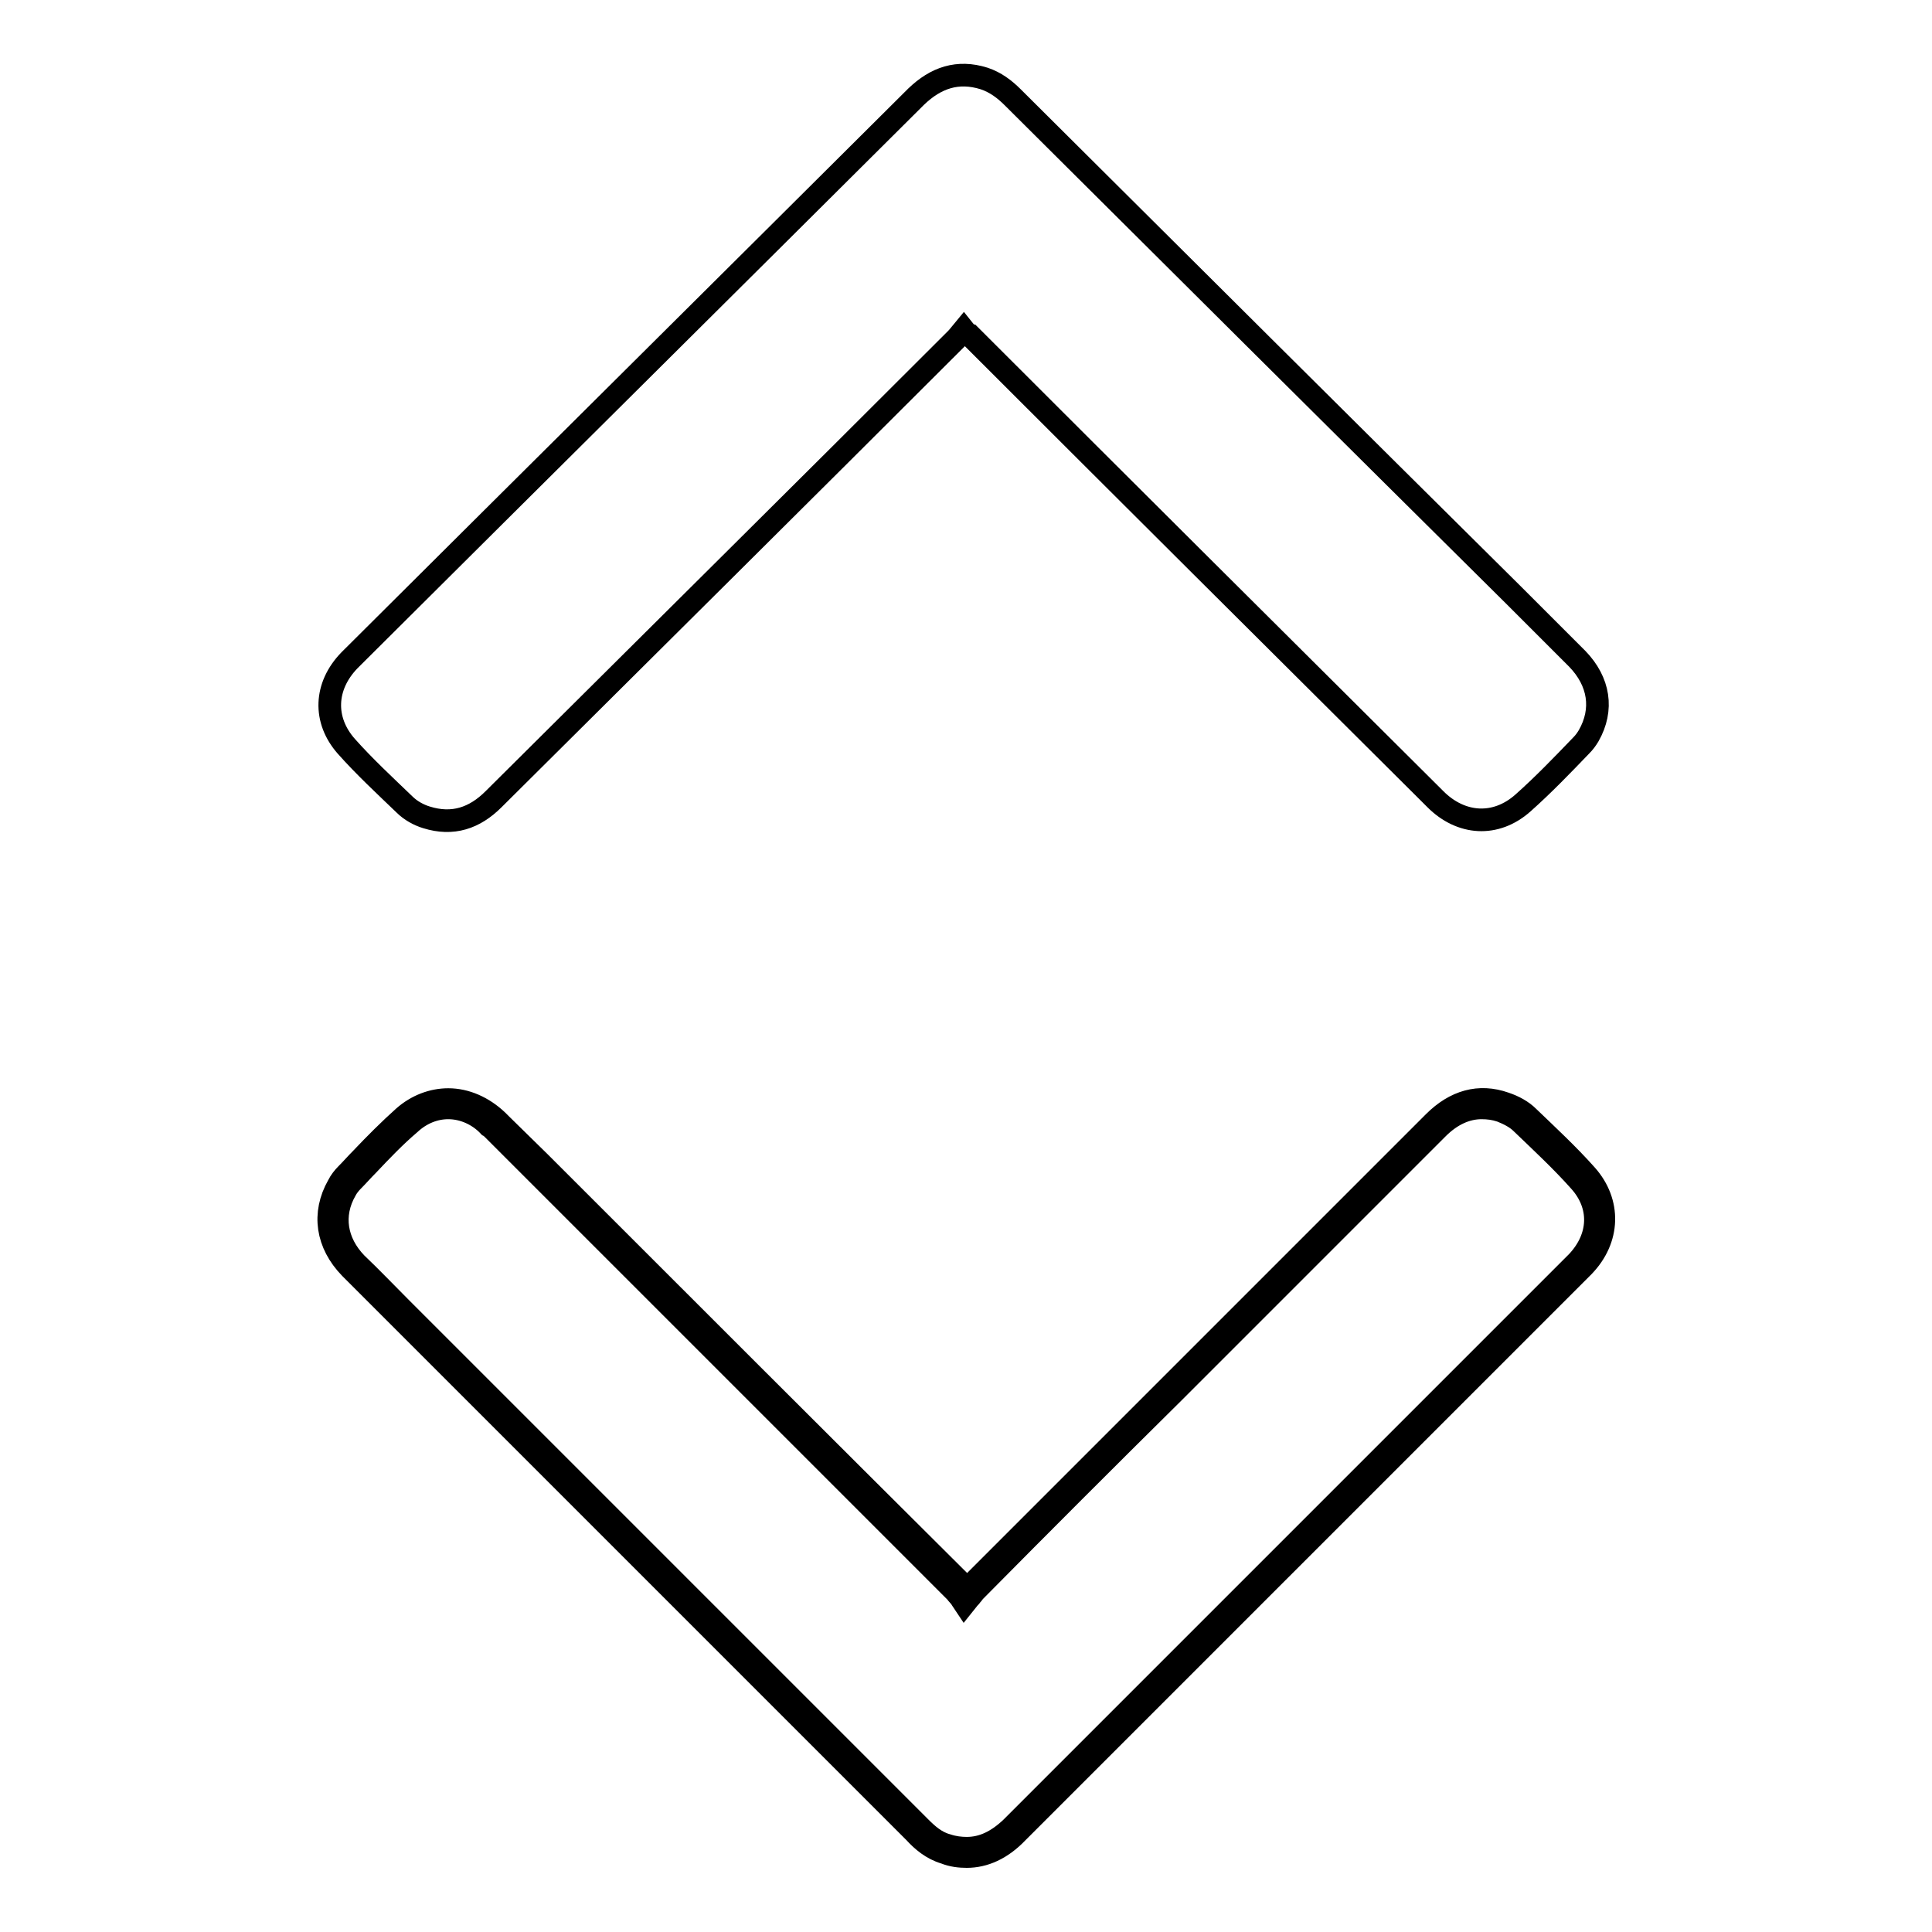
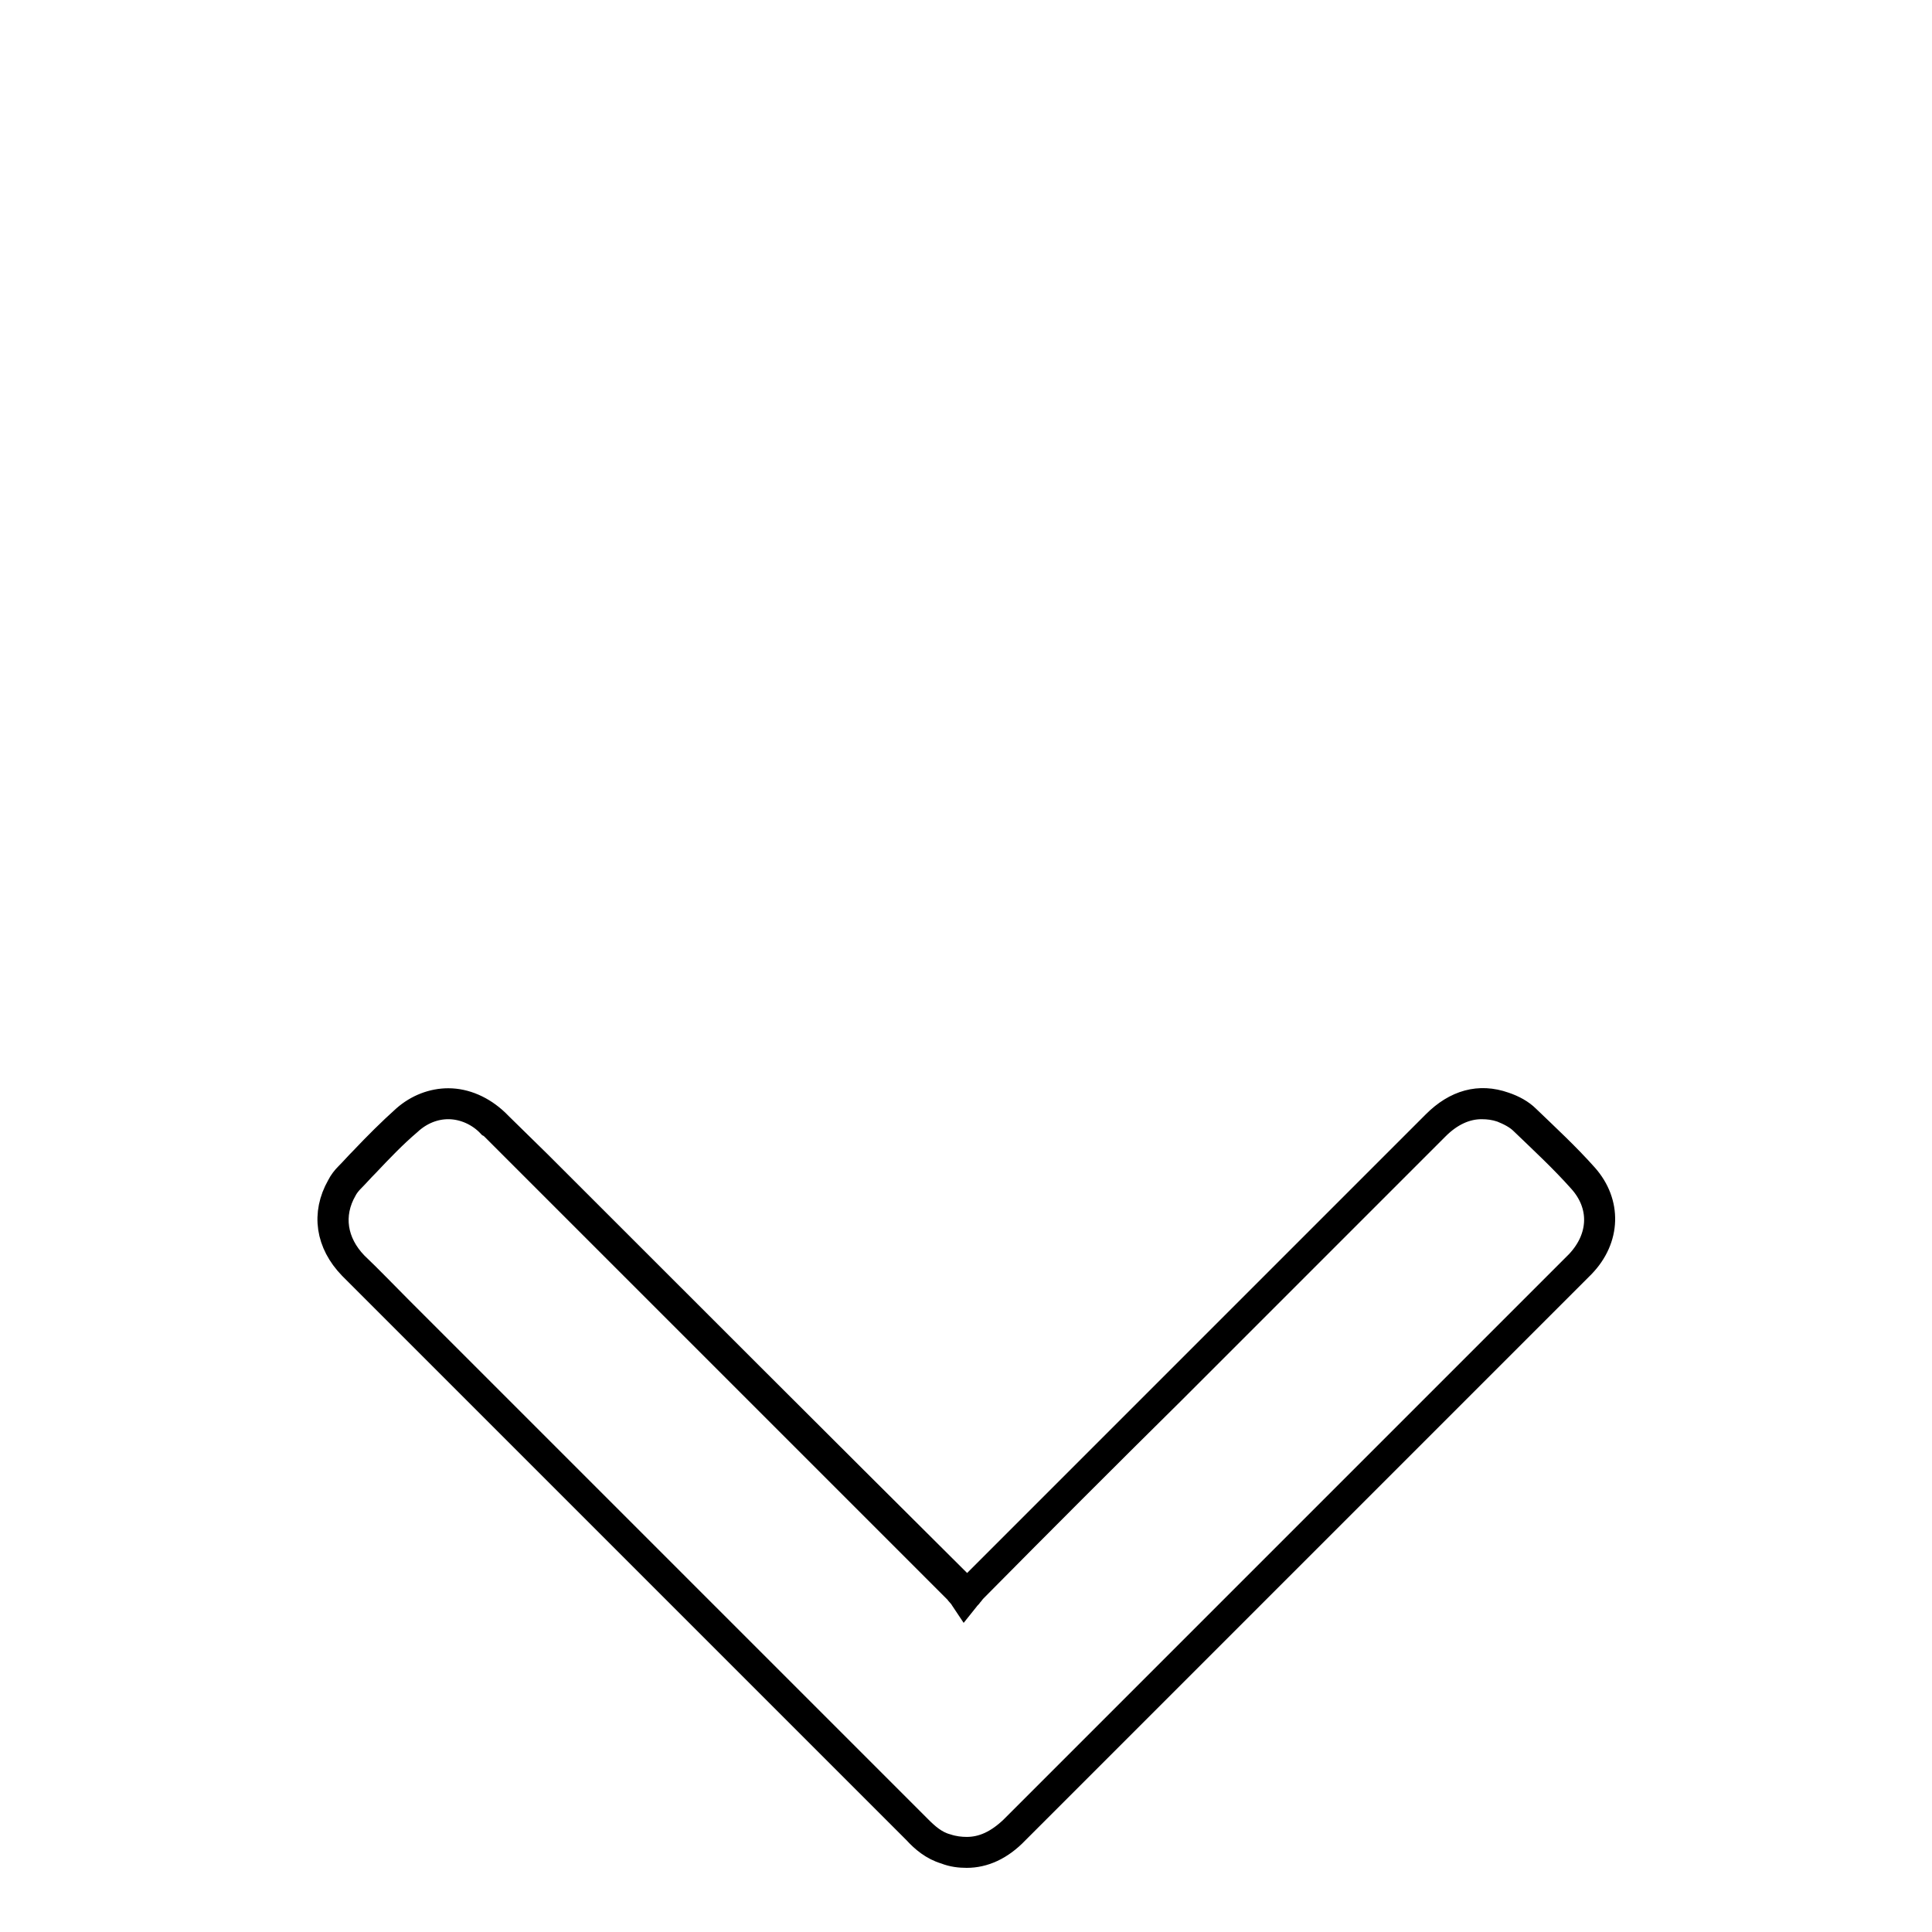
<svg xmlns="http://www.w3.org/2000/svg" version="1.1" x="0px" y="0px" viewBox="0 0 256 256" enable-background="new 0 0 256 256" xml:space="preserve">
  <g>
    <g>
      <path stroke-width="3" fill-opacity="0" stroke="#000000" d="M128.1,246c-0.9,0-1.9-0.1-2.9-0.5c-1.7-0.5-3-1.6-4-2.7c-17.4-17.4-34.8-34.8-52.1-52.1l-14.2-14.2c-0.9-0.9-1.7-1.7-2.6-2.6c-1.9-1.9-3.9-3.9-5.9-5.9c-3.1-3.2-3.7-7.2-1.6-10.9c0.3-0.6,0.7-1.1,1.1-1.5c0.7-0.7,1.3-1.4,2-2.1c1.8-1.9,3.7-3.8,5.6-5.5c1.7-1.5,3.8-2.3,5.9-2.3c2.3,0,4.6,1,6.5,2.8c0.1,0.1,0.3,0.3,0.5,0.5l5.1,5c18.7,18.7,37.4,37.4,56.1,56c0.2,0.2,0.4,0.4,0.5,0.7l0,0c0.2-0.3,0.4-0.5,0.6-0.7c8.8-8.8,17.6-17.6,26.3-26.3c11.7-11.7,23.3-23.3,35-35c2.8-2.8,6-3.7,9.4-2.5c1.2,0.4,2.3,1,3.1,1.8c2.6,2.5,5.3,5,7.7,7.7c3.2,3.6,3.1,8.5-0.4,12.1c-0.1,0.1-0.2,0.2-0.3,0.3l-0.1,0.1l-16.1,16.1c-19.5,19.5-39,39-58.5,58.5C132.7,245,130.4,246,128.1,246z M59.4,146.8c-1.8,0-3.6,0.7-5.1,2.1c-2,1.7-3.8,3.6-5.6,5.5c-0.7,0.7-1.3,1.4-2,2.1c-0.3,0.3-0.7,0.8-0.9,1.2c-1.9,3.3-1.3,6.9,1.4,9.7c2,1.9,3.9,3.9,5.9,5.9c0.9,0.9,1.7,1.7,2.6,2.6L69.8,190c17.4,17.4,34.8,34.8,52.1,52.1c1,1,2.1,2,3.6,2.4c0.9,0.3,1.8,0.4,2.6,0.4c2.1,0,4-0.9,5.9-2.7c19.5-19.5,39-39,58.5-58.5l16.2-16.2c0.1-0.1,0.2-0.2,0.3-0.3c3.1-3.3,3.2-7.5,0.3-10.7c-2.4-2.7-5.1-5.2-7.7-7.7c-0.7-0.7-1.7-1.2-2.7-1.6c-0.9-0.3-1.7-0.4-2.6-0.4c-2,0-4,0.9-5.8,2.7c-11.7,11.7-23.3,23.3-35,35c-8.8,8.7-17.6,17.5-26.3,26.3c-0.2,0.2-0.3,0.4-0.5,0.6c-0.1,0.2-0.3,0.3-0.5,0.6l-0.4,0.5l-0.4-0.6c-0.1-0.2-0.2-0.4-0.4-0.5c-0.2-0.2-0.3-0.5-0.5-0.6c-18.7-18.7-37.4-37.4-56.1-56.1l-5.1-5.1c-0.1-0.1-0.3-0.3-0.5-0.4C63.4,147.7,61.4,146.8,59.4,146.8z" />
-       <path stroke-width="3" fill-opacity="0" stroke="#000000" d="M127.7,43.7c-0.5,0.6-0.7,0.9-1,1.2c-20.4,20.4-40.9,40.7-61.3,61c-2.5,2.5-5.4,3.5-8.9,2.4c-1-0.3-2.1-0.9-2.9-1.7c-2.6-2.5-5.3-5-7.7-7.7c-3.1-3.5-2.9-8,0.4-11.4c0.1-0.1,0.3-0.3,0.4-0.4c24.9-24.8,49.8-49.5,74.7-74.3c2.6-2.5,5.5-3.5,9-2.4c1.5,0.5,2.7,1.4,3.8,2.5c22.1,22,44.2,44,66.4,66c2.8,2.8,5.6,5.6,8.4,8.4c2.9,3,3.5,6.7,1.5,10.2c-0.3,0.5-0.6,0.9-1,1.3c-2.5,2.6-5,5.2-7.7,7.6c-3.6,3.2-8.2,2.9-11.6-0.5c-0.2-0.2-0.4-0.4-0.7-0.7c-20.3-20.2-40.6-40.4-60.9-60.7C128.3,44.5,128.1,44.2,127.7,43.7z" />
    </g>
  </g>
</svg>